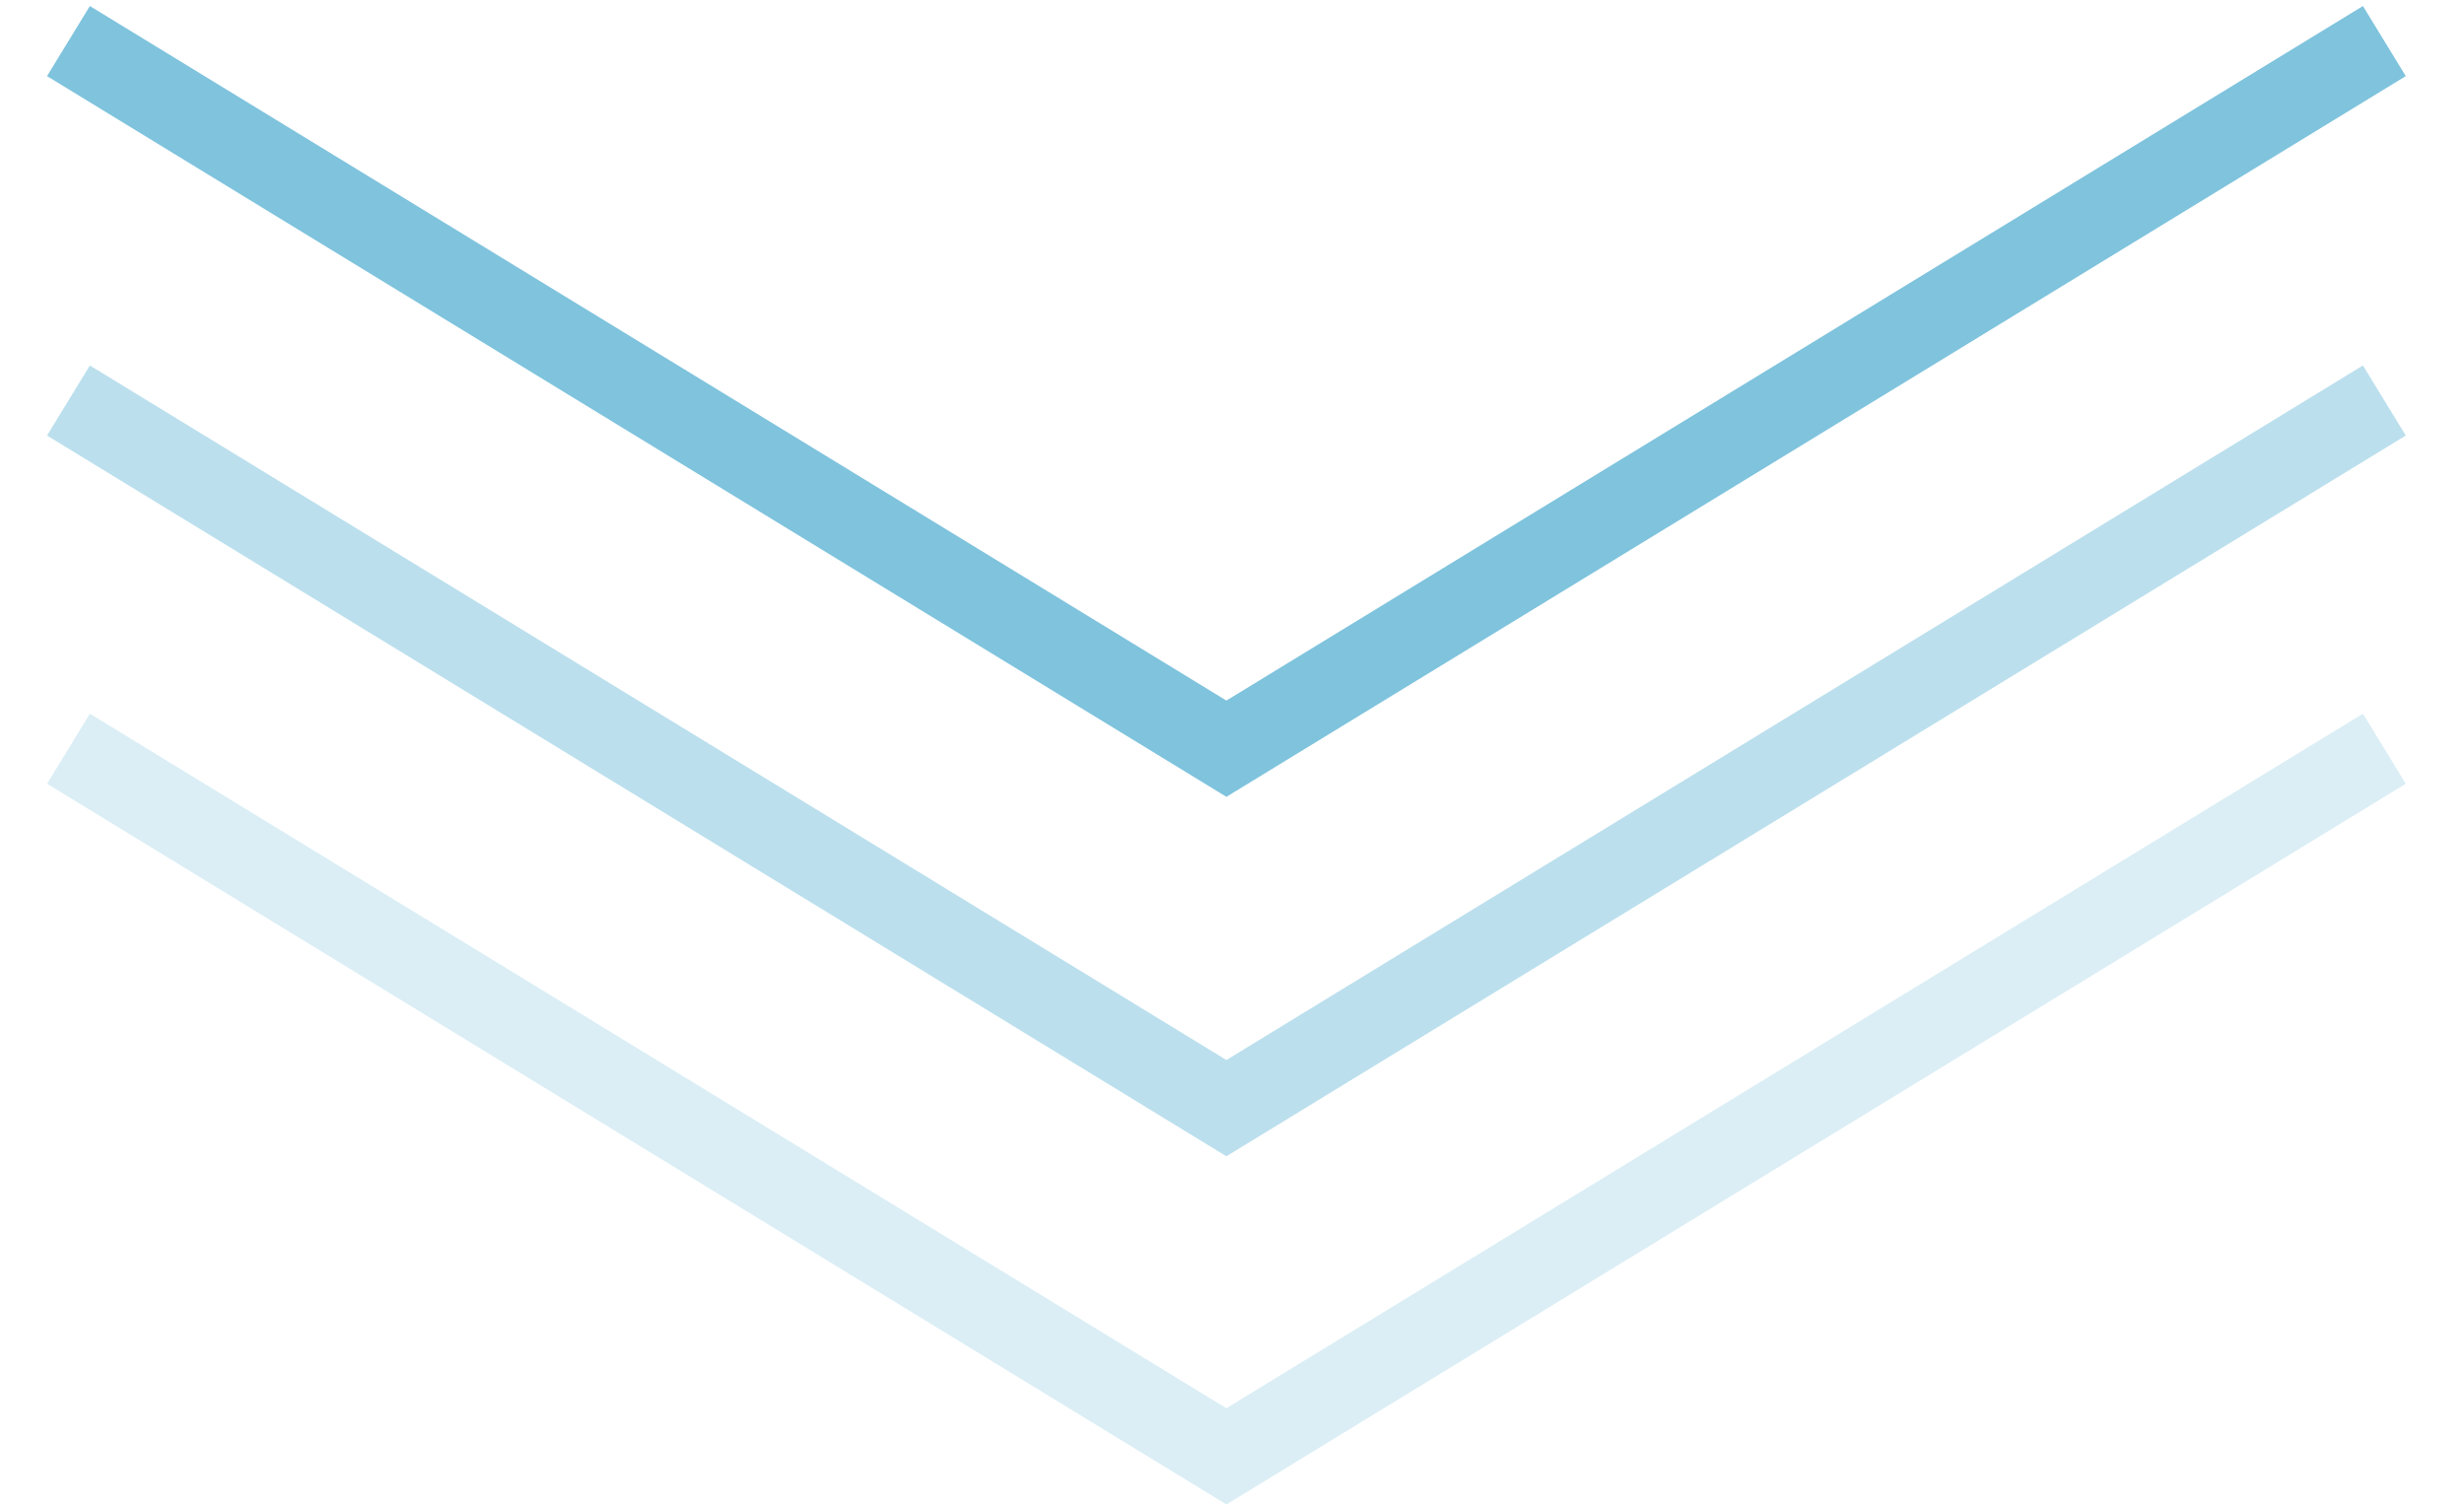
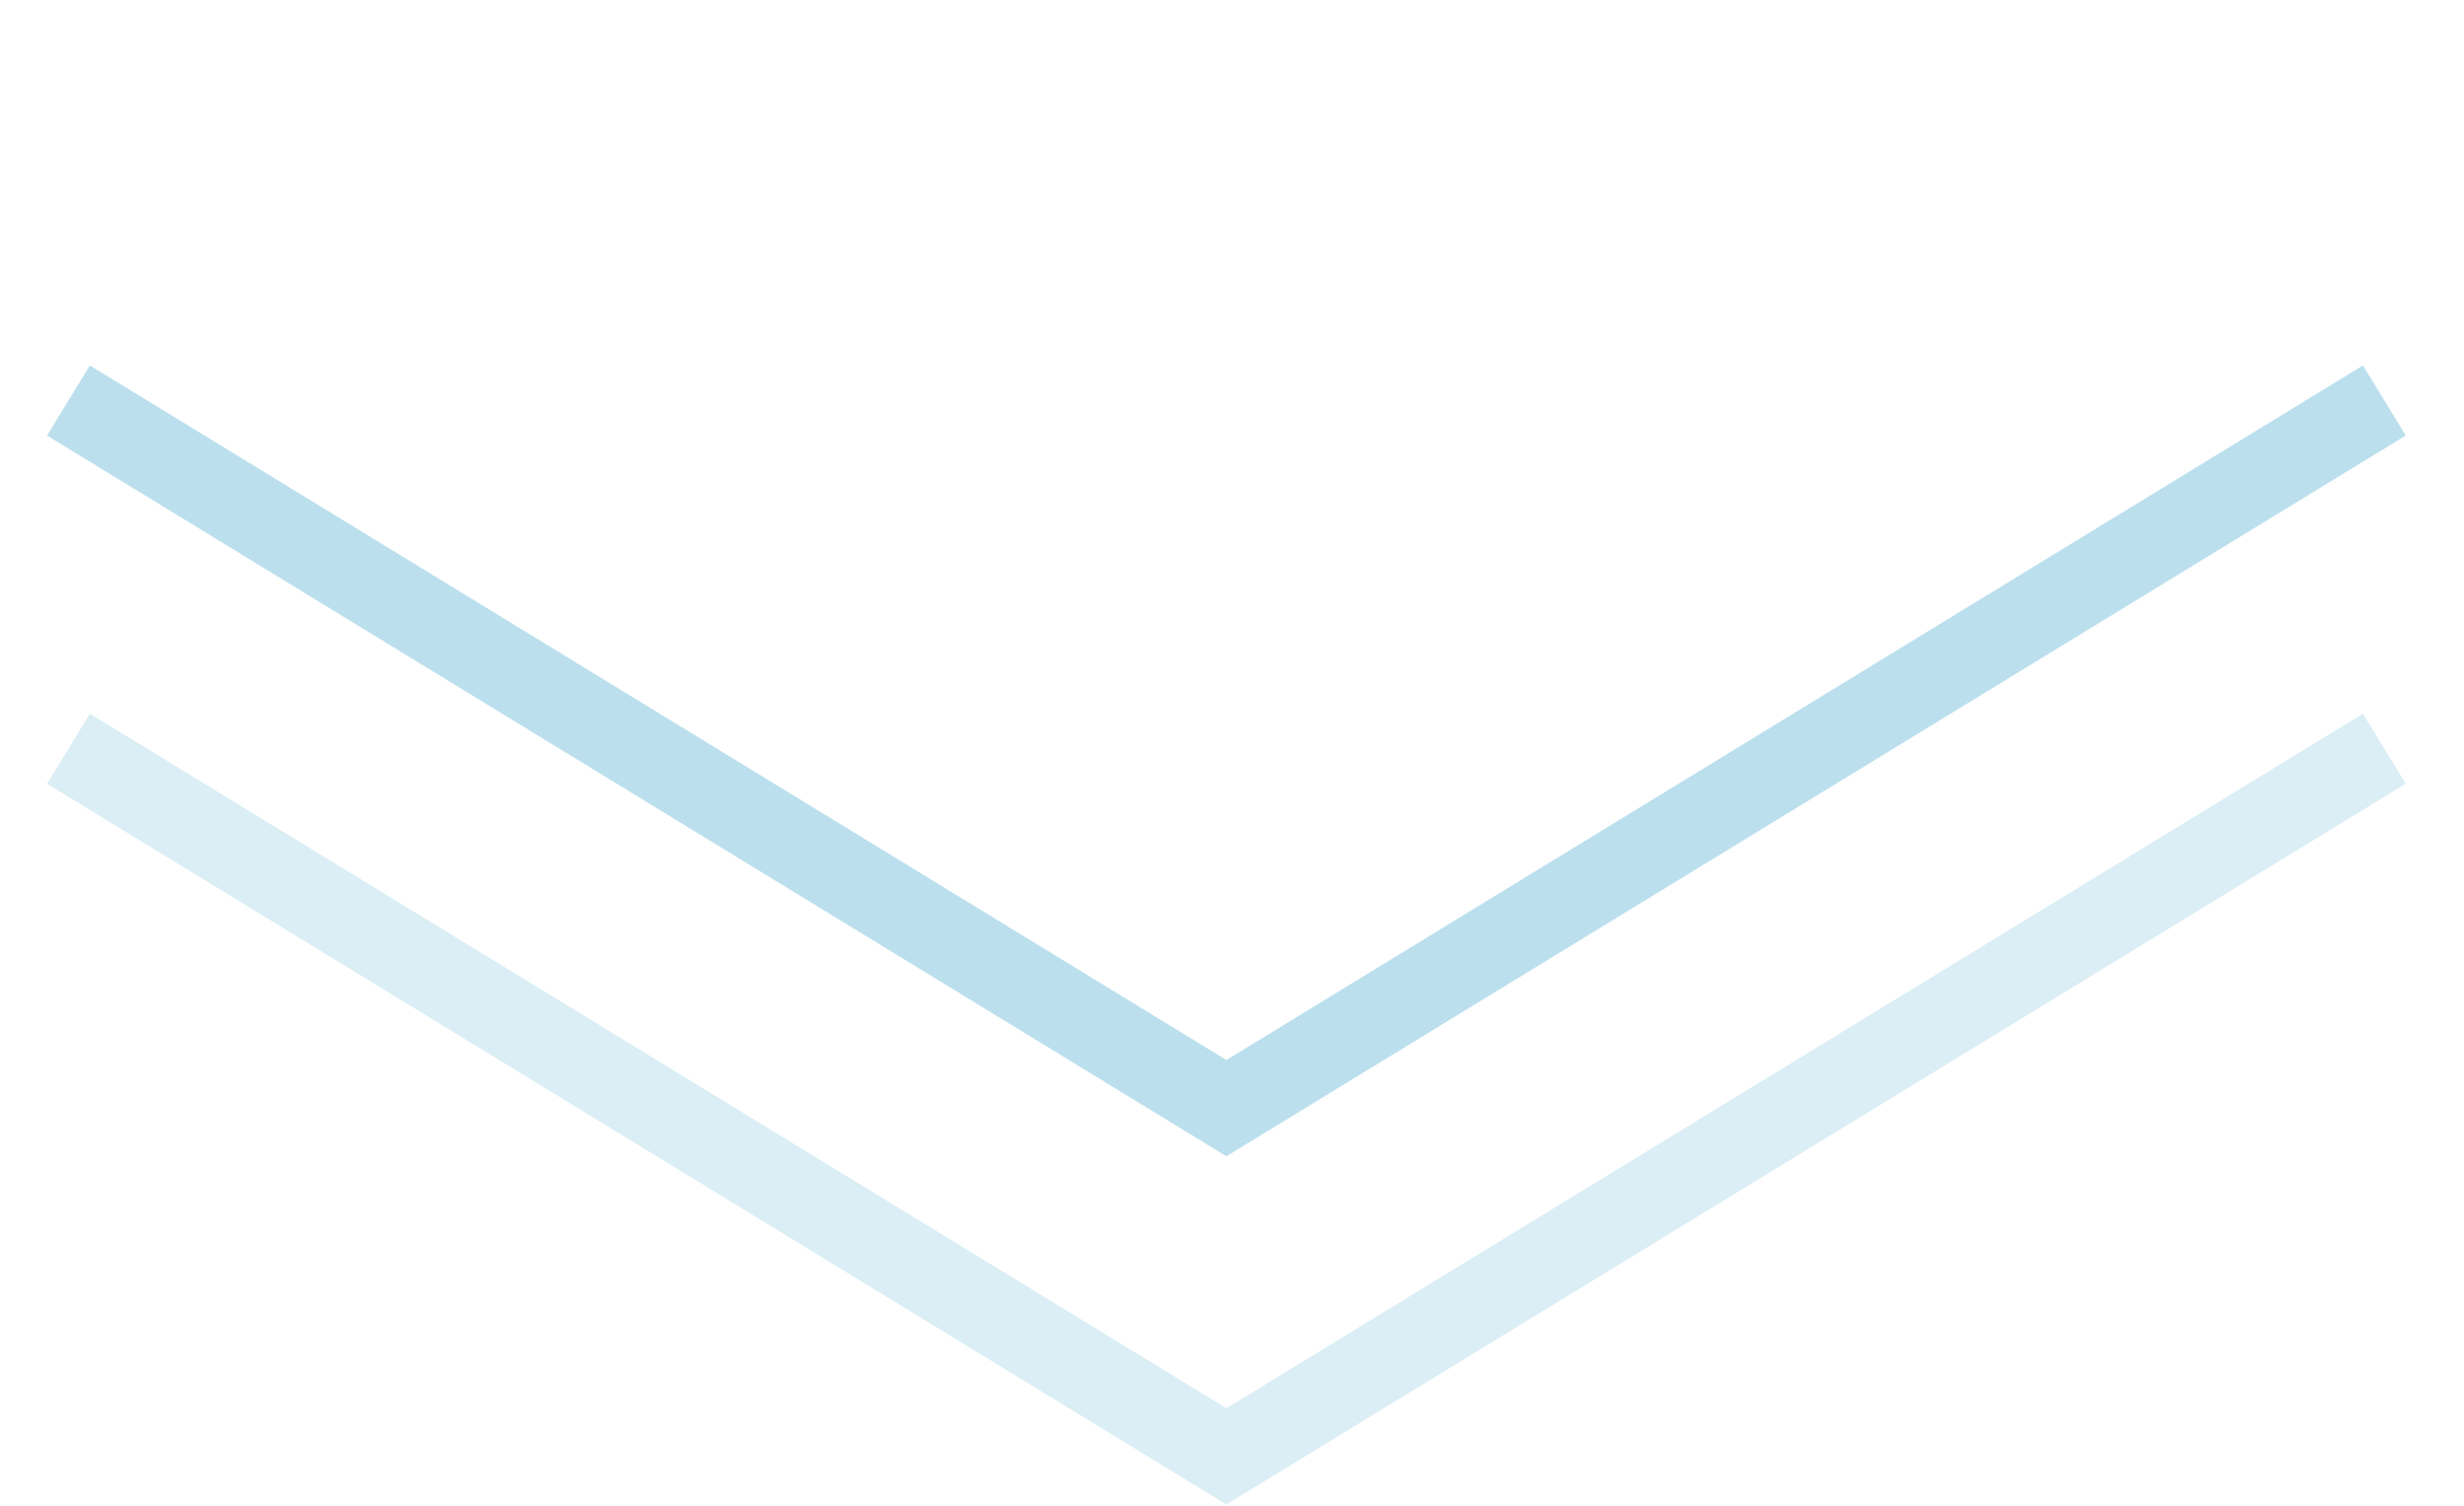
<svg xmlns="http://www.w3.org/2000/svg" width="180px" height="110px" viewBox="0 0 180 110" version="1.1">
  <title>img_multiplesolution_steparrow_n_n</title>
  <g id="解決方案" stroke="none" stroke-width="1" fill="none" fill-rule="evenodd" opacity="0.5">
    <g id="img_multiplesolution_steparrow_n_n" stroke-width="6">
      <g transform="translate(5, 3)" id="Group">
-         <polyline id="Path" stroke="#0088BB" points="0 0 84.591 51.694 169.182 0" />
        <polyline id="Path" stroke="#78C0DC" points="0 26.257 84.591 77.952 169.182 26.257" />
        <polyline id="Path" stroke="#B8DEEC" points="0 51.694 84.591 103.389 169.182 51.694" />
      </g>
    </g>
  </g>
</svg>